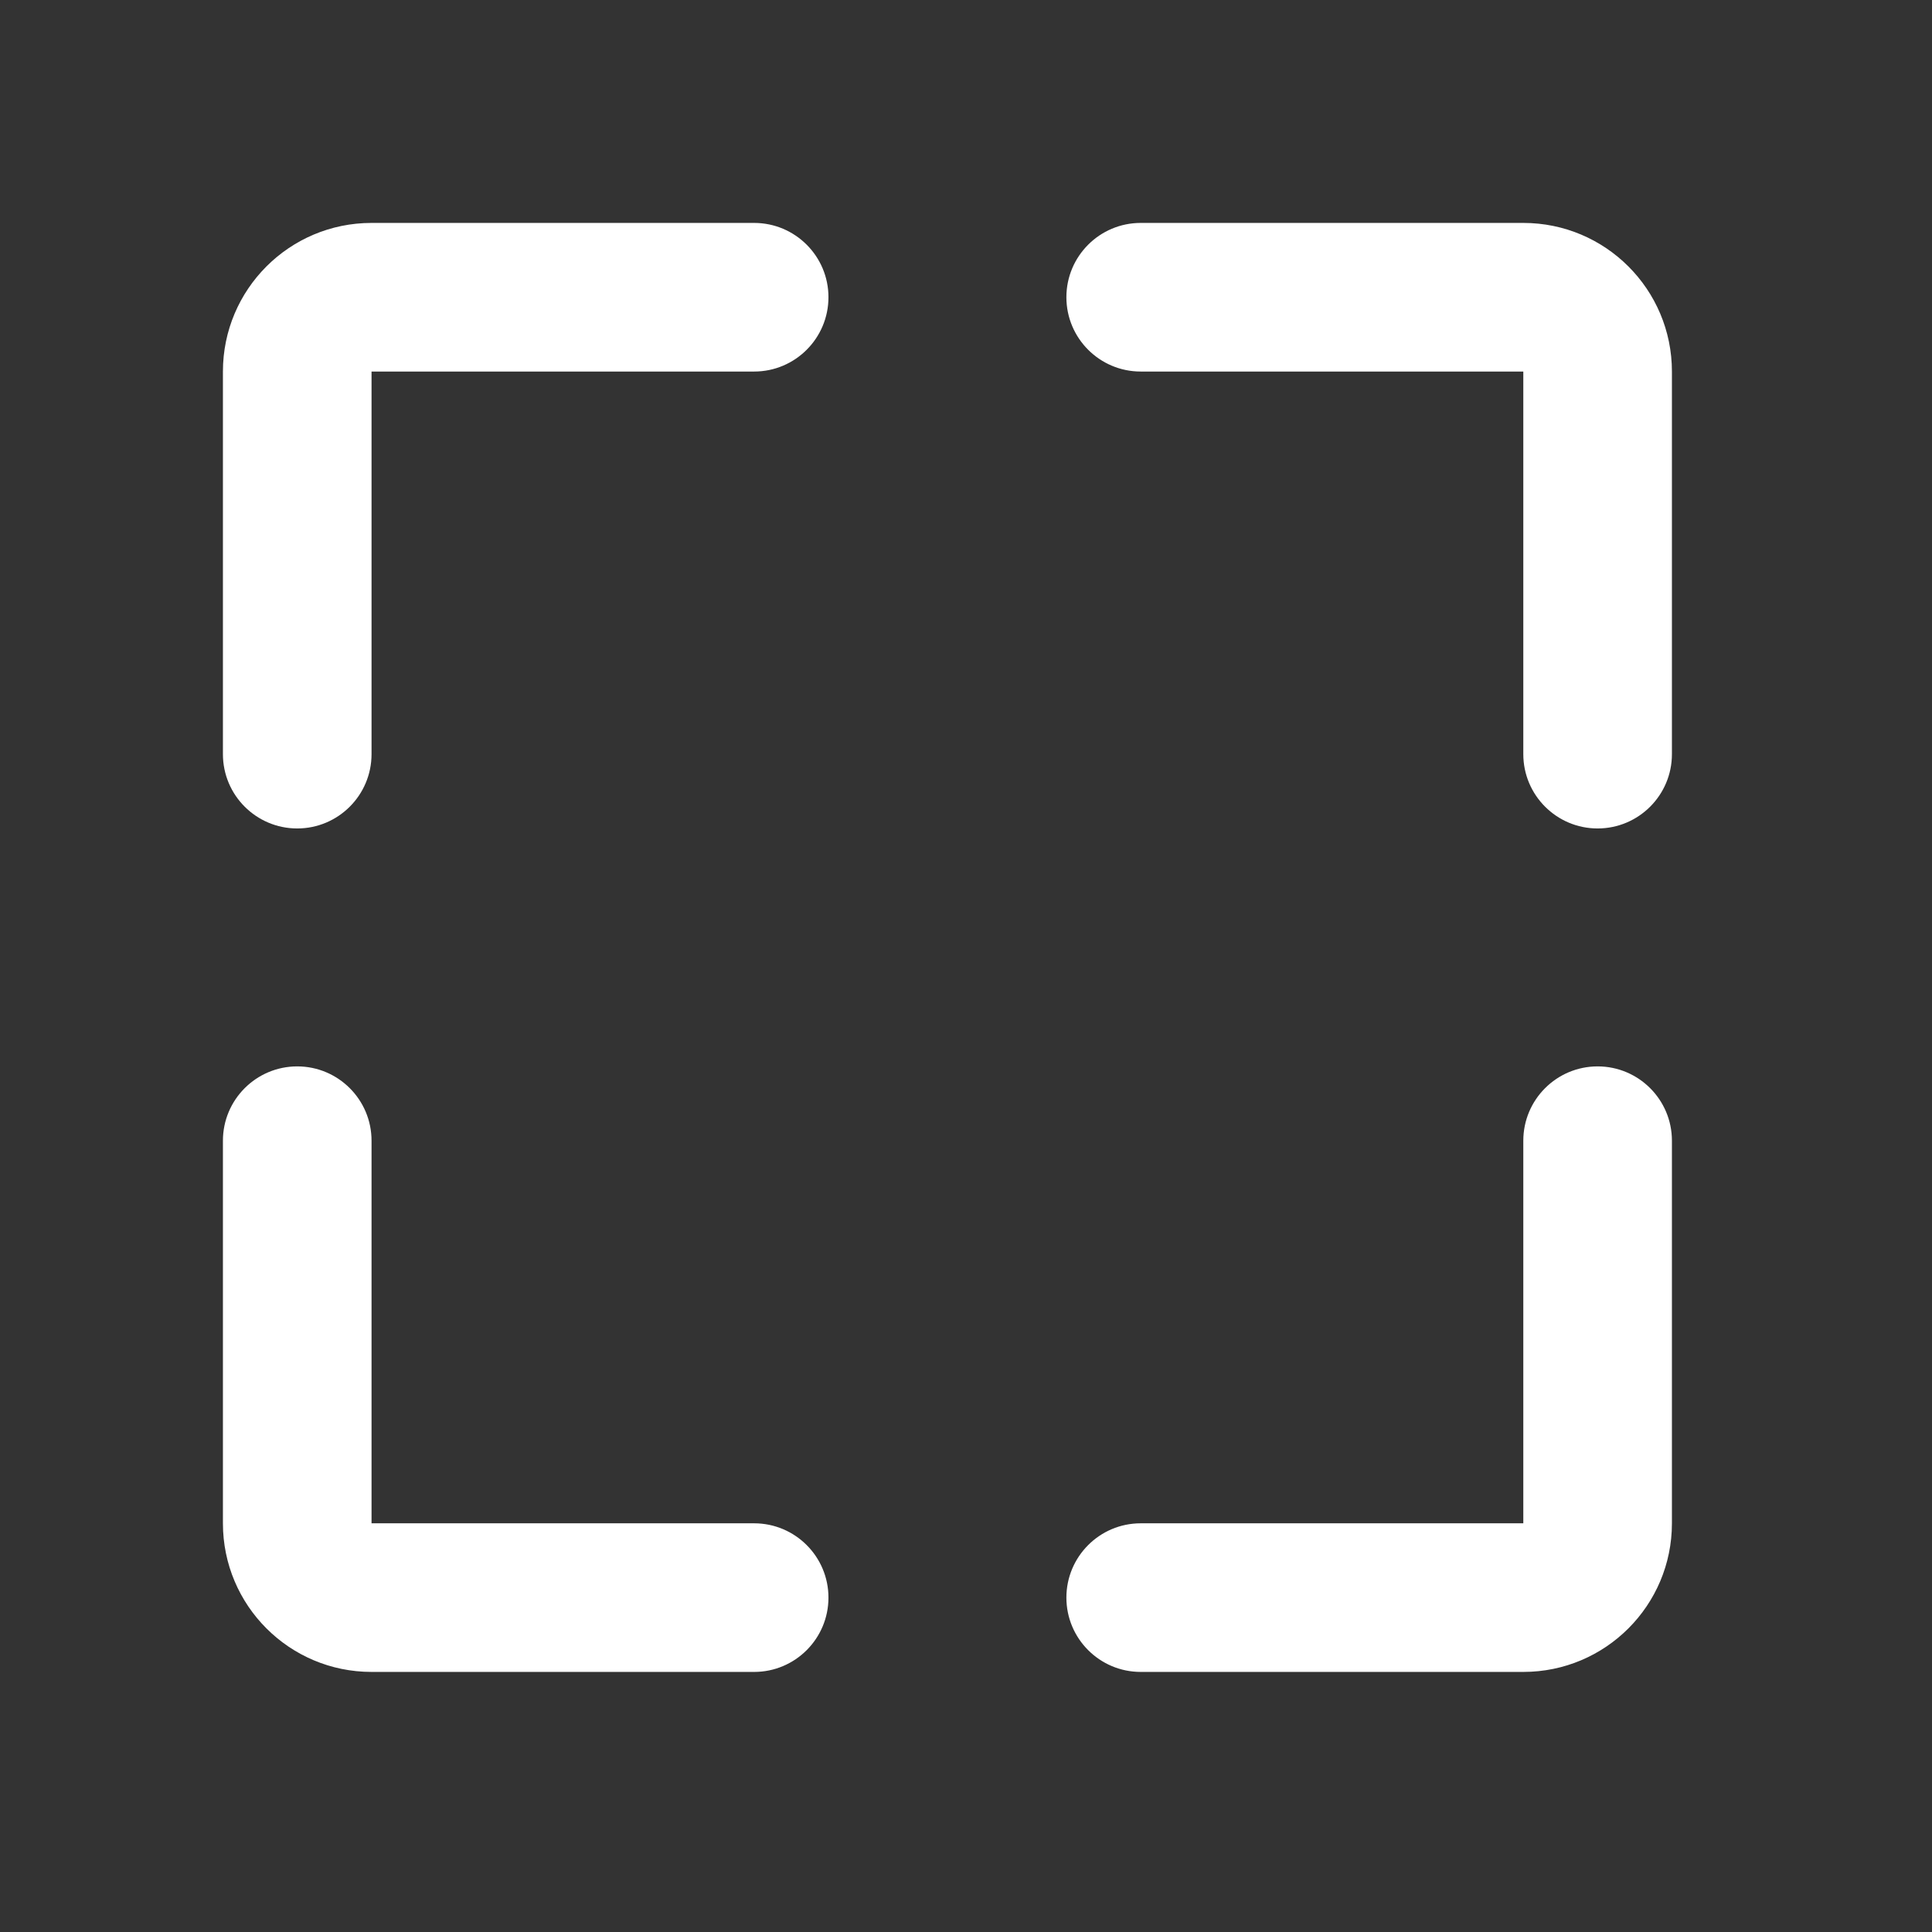
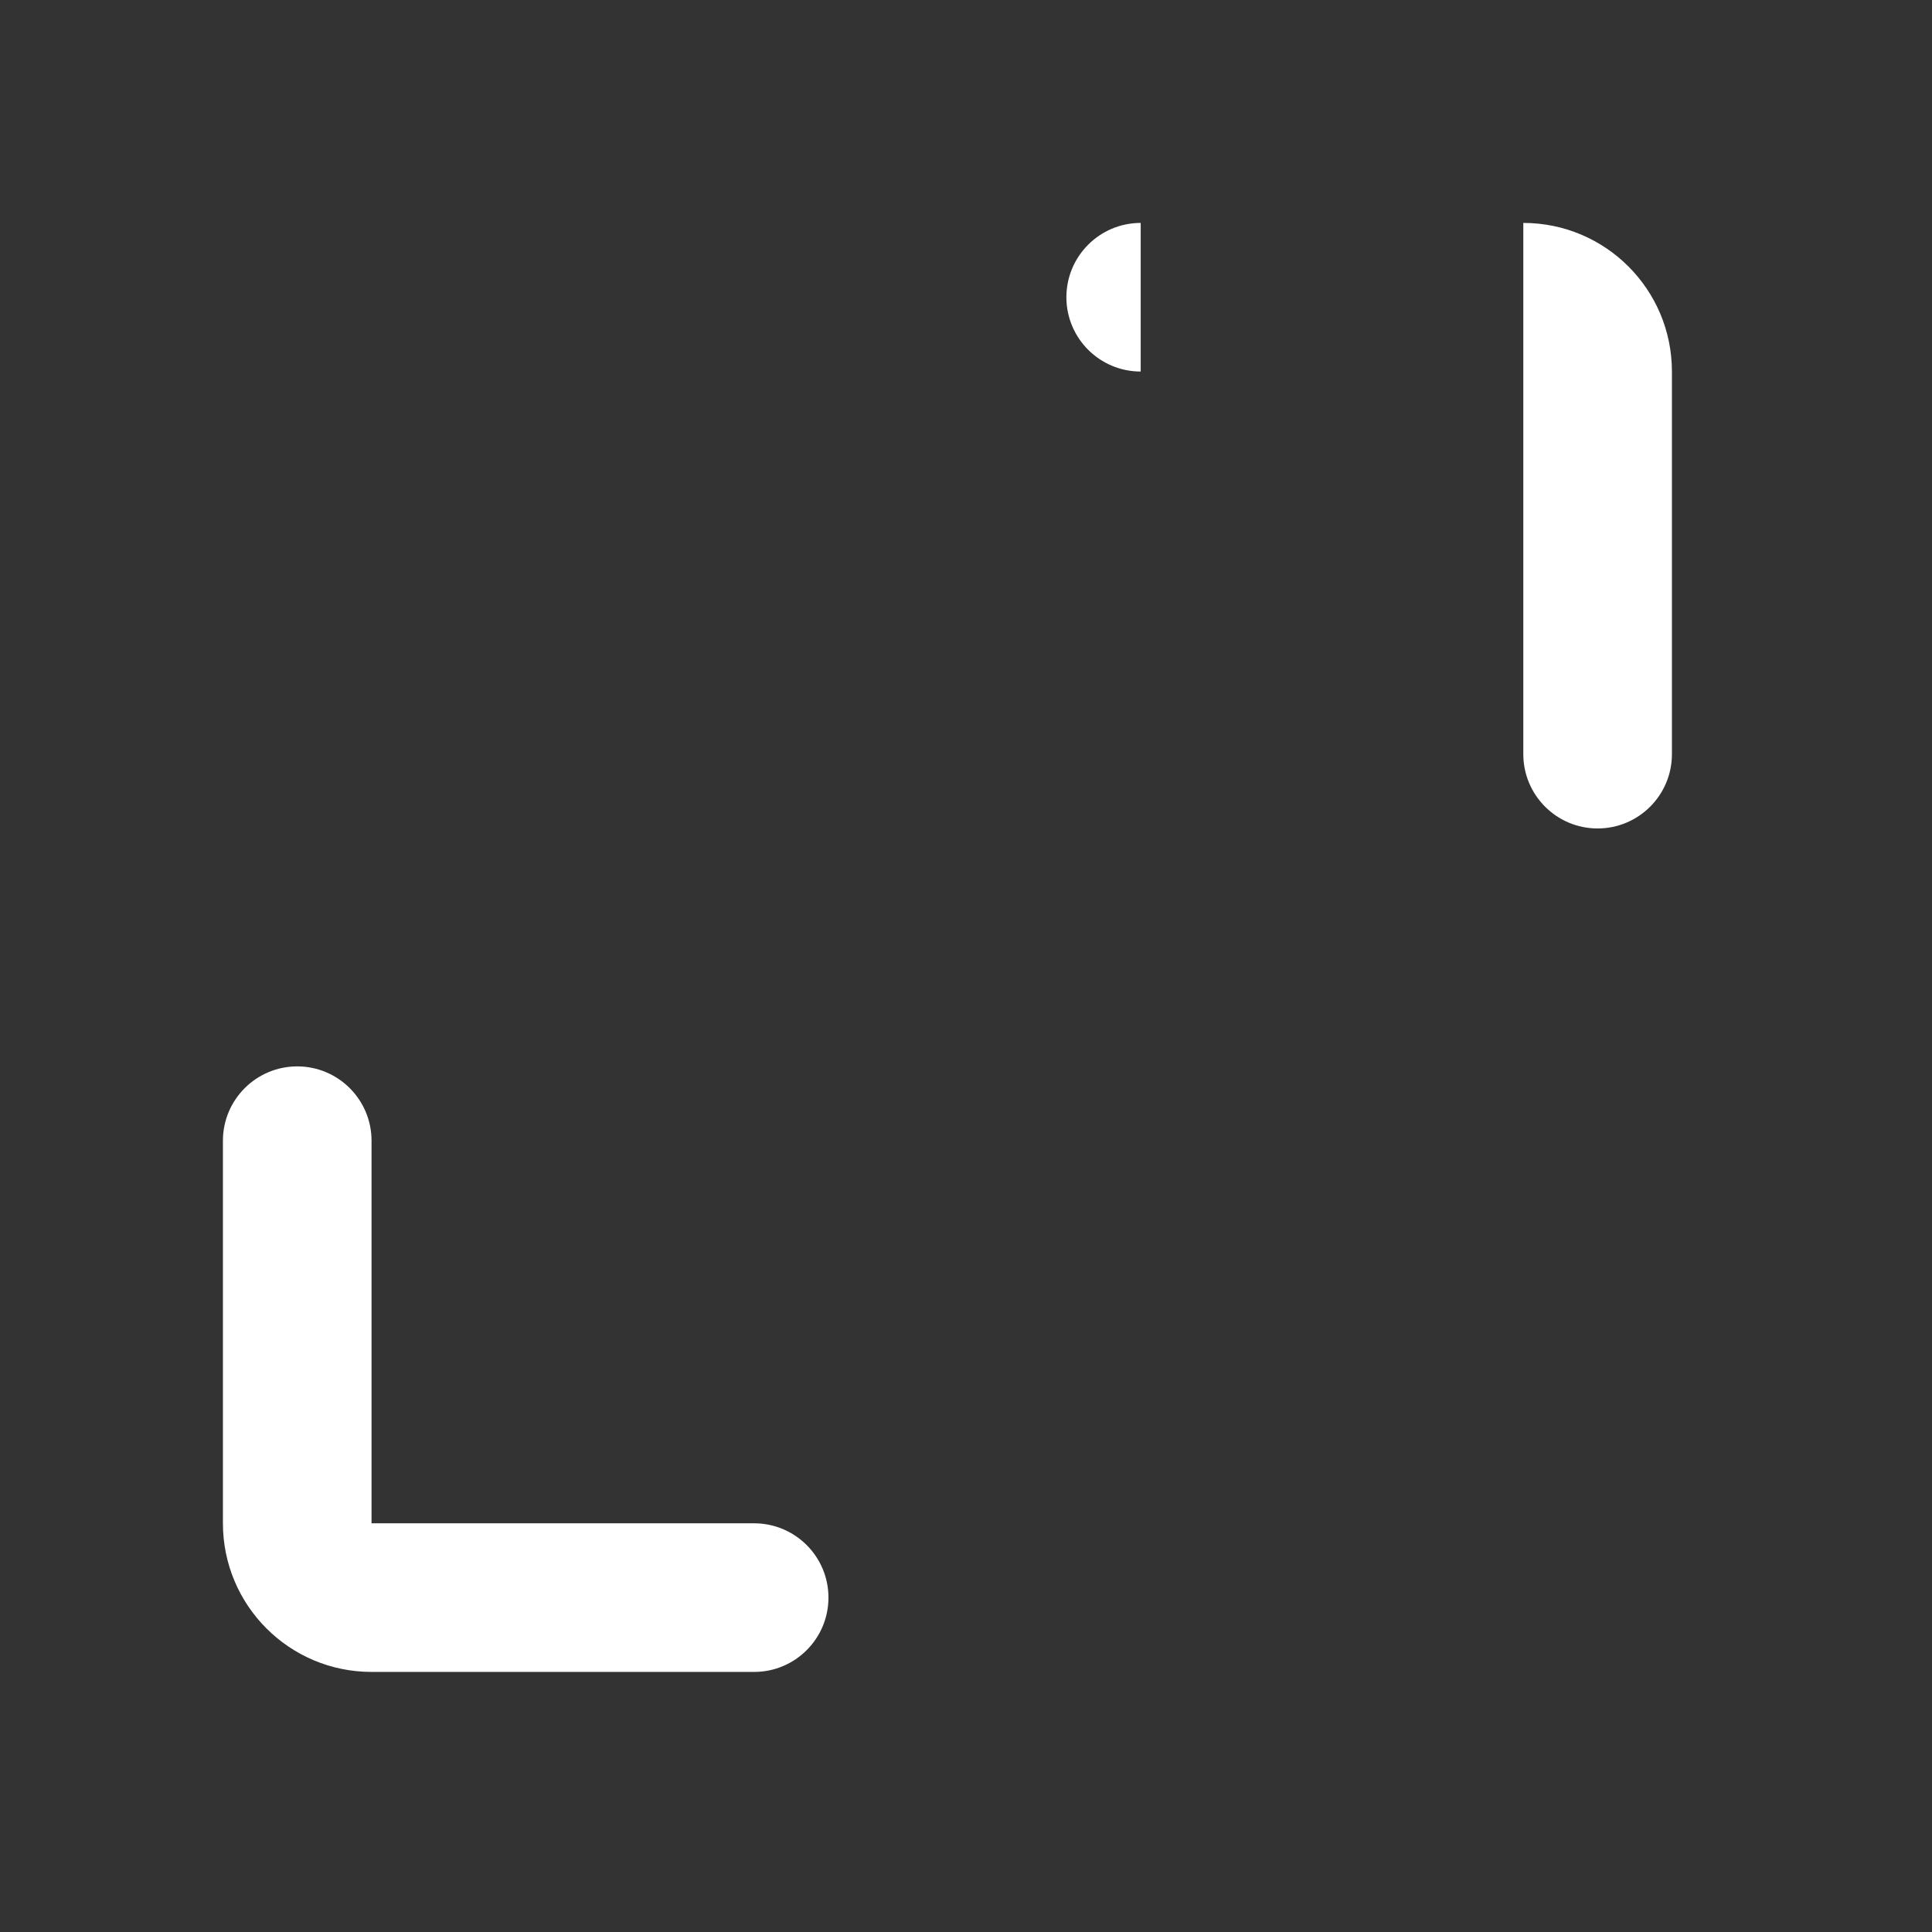
<svg xmlns="http://www.w3.org/2000/svg" width="26" height="26" viewBox="0 0 26 26" fill="none">
  <rect x="0" y="0" width="26" height="26" fill="#333333" stroke="none" />
-   <path d="M22.5 10.149C22.5 10.701 22.052 11.149 21.5 11.149C20.948 11.149 20.5 10.701 20.5 10.149H22.5ZM15.351 5C14.799 5 14.351 4.552 14.351 4C14.351 3.448 14.799 3 15.351 3V5ZM20.5 10.149V5H22.5V10.149H20.5ZM20.5 5H15.351V3H20.5V5ZM20.5 5L20.5 5V3C21.605 3 22.5 3.895 22.5 5H20.5Z" fill="white" />
-   <path d="M22.5 15.351C22.5 14.799 22.052 14.351 21.5 14.351C20.948 14.351 20.5 14.799 20.5 15.351H22.5ZM15.351 20.5C14.799 20.5 14.351 20.948 14.351 21.5C14.351 22.052 14.799 22.5 15.351 22.5V20.5ZM20.5 15.351V20.5H22.5V15.351H20.5ZM20.5 20.5H15.351V22.5H20.5V20.5ZM20.5 20.5L20.5 20.5V22.5C21.605 22.5 22.5 21.605 22.5 20.5H20.5Z" fill="white" />
-   <path d="M3 10.149C3 10.701 3.448 11.149 4 11.149C4.552 11.149 5 10.701 5 10.149H3ZM10.149 5C10.701 5 11.149 4.552 11.149 4C11.149 3.448 10.701 3 10.149 3V5ZM5 10.149V5H3V10.149H5ZM5 5H10.149V3H5V5ZM5 5L5 5V3C3.895 3 3 3.895 3 5H5Z" fill="white" />
+   <path d="M22.5 10.149C22.5 10.701 22.052 11.149 21.5 11.149C20.948 11.149 20.5 10.701 20.5 10.149H22.5ZM15.351 5C14.799 5 14.351 4.552 14.351 4C14.351 3.448 14.799 3 15.351 3V5ZM20.5 10.149V5H22.5V10.149H20.5ZM20.5 5H15.351V3V5ZM20.5 5L20.5 5V3C21.605 3 22.5 3.895 22.5 5H20.5Z" fill="white" />
  <path d="M3 15.351C3 14.799 3.448 14.351 4 14.351C4.552 14.351 5 14.799 5 15.351H3ZM10.149 20.5C10.701 20.5 11.149 20.948 11.149 21.5C11.149 22.052 10.701 22.5 10.149 22.5V20.5ZM5 15.351V20.5H3V15.351H5ZM5 20.5H10.149V22.5H5V20.5ZM5 20.5L5 20.5V22.5C3.895 22.5 3 21.605 3 20.5H5Z" fill="white" />
</svg>